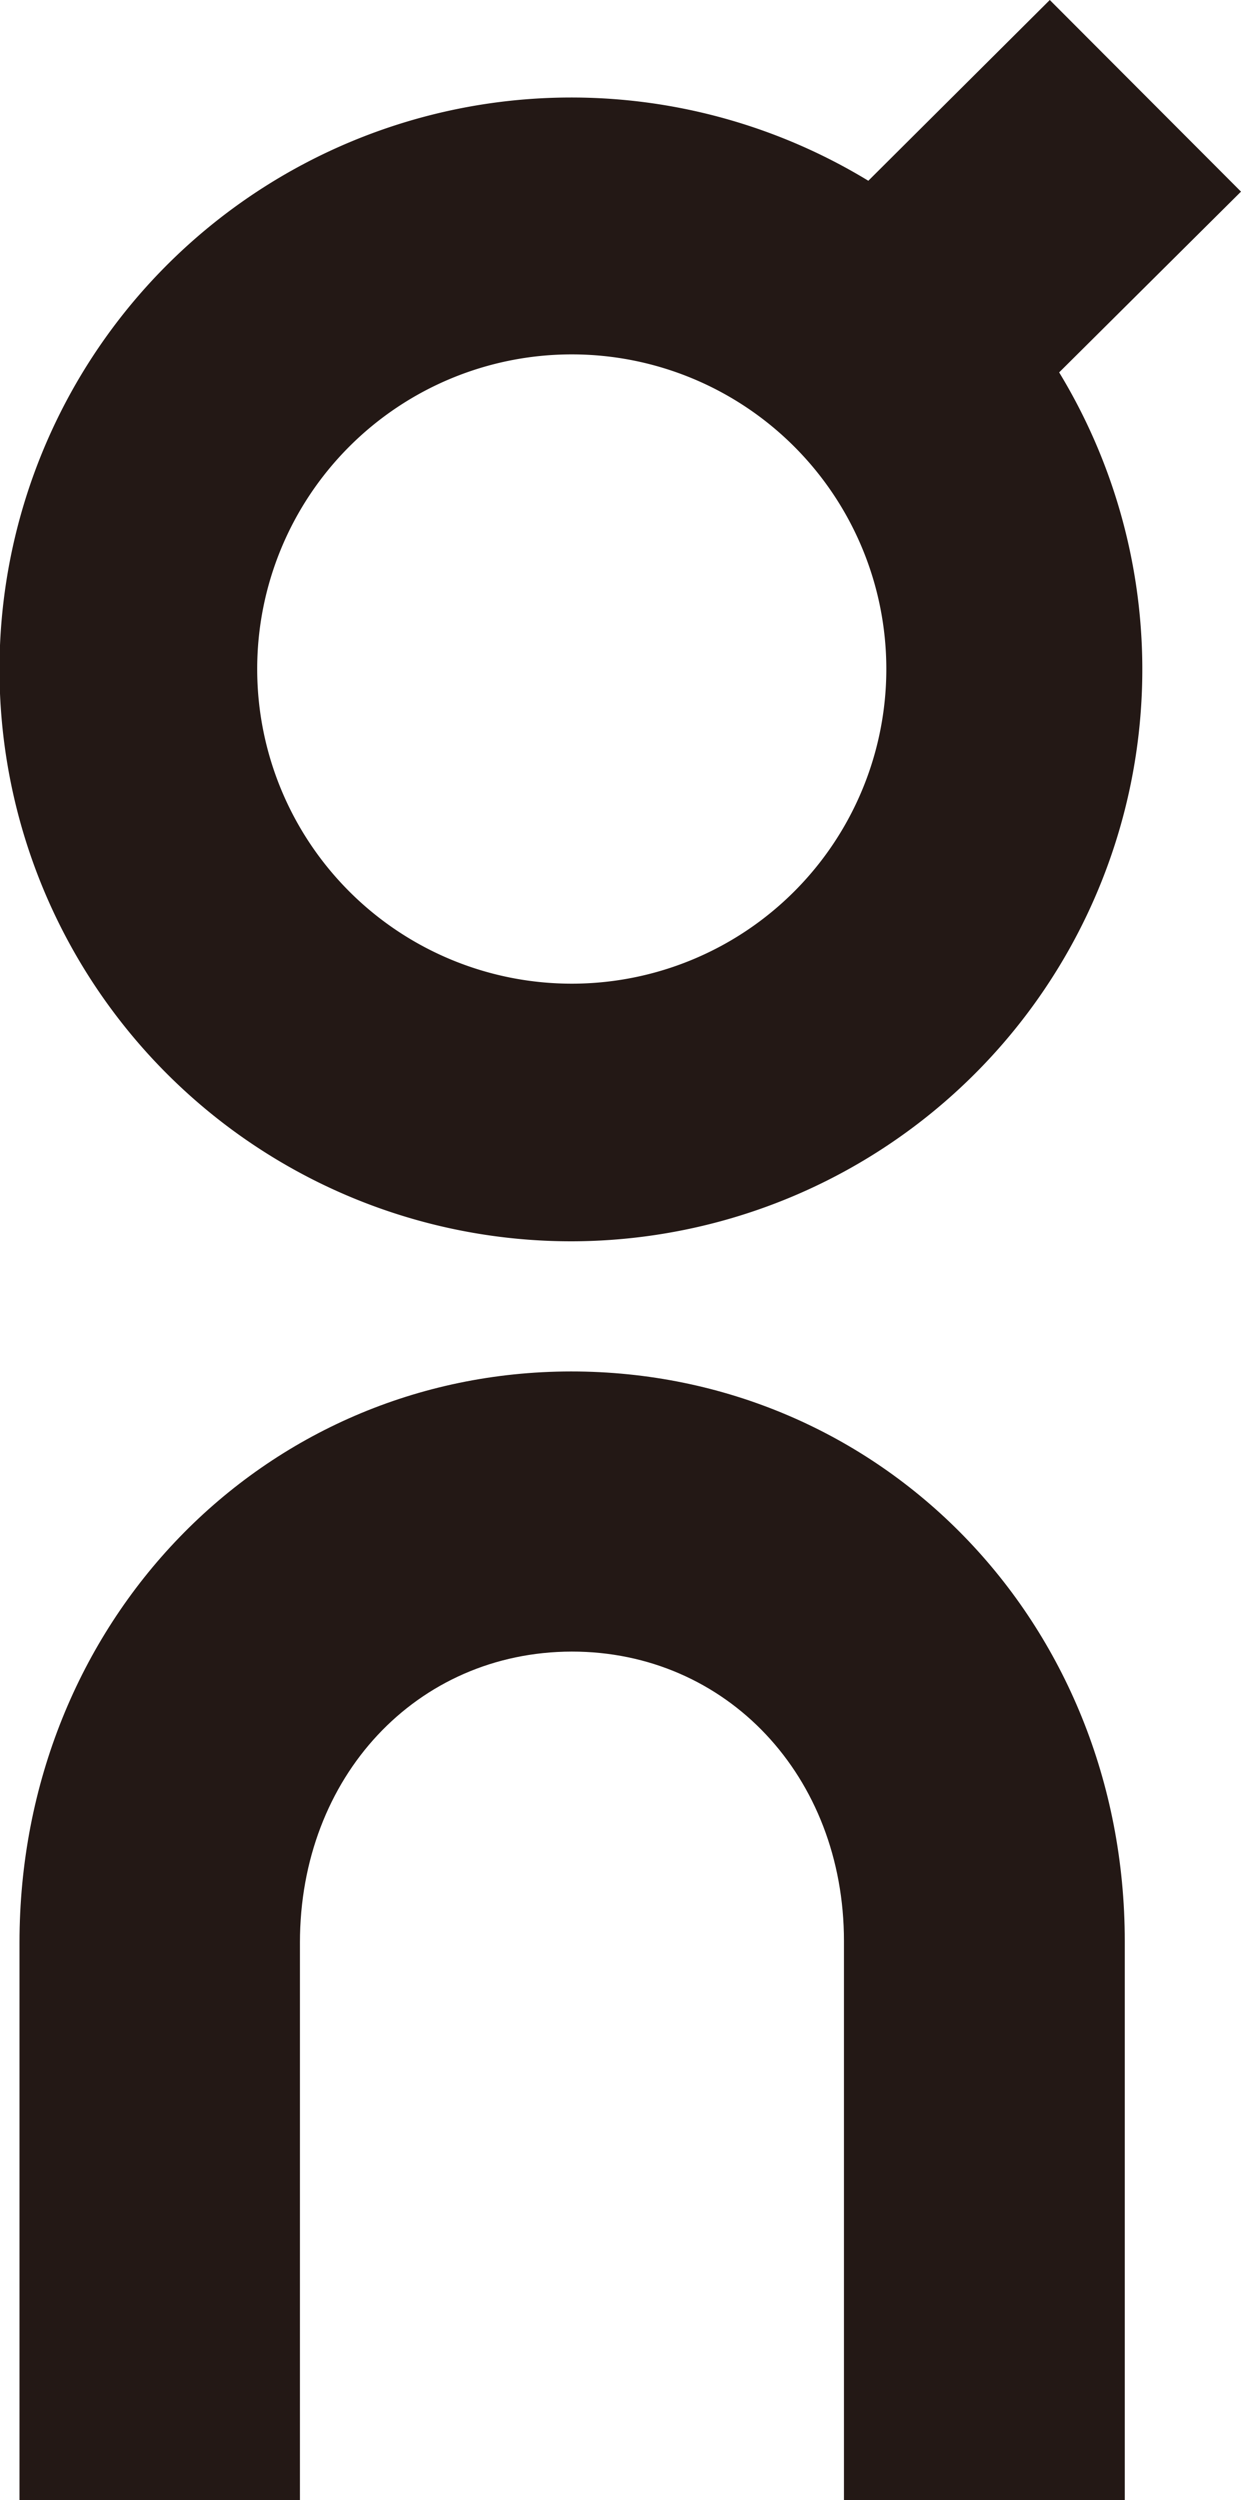
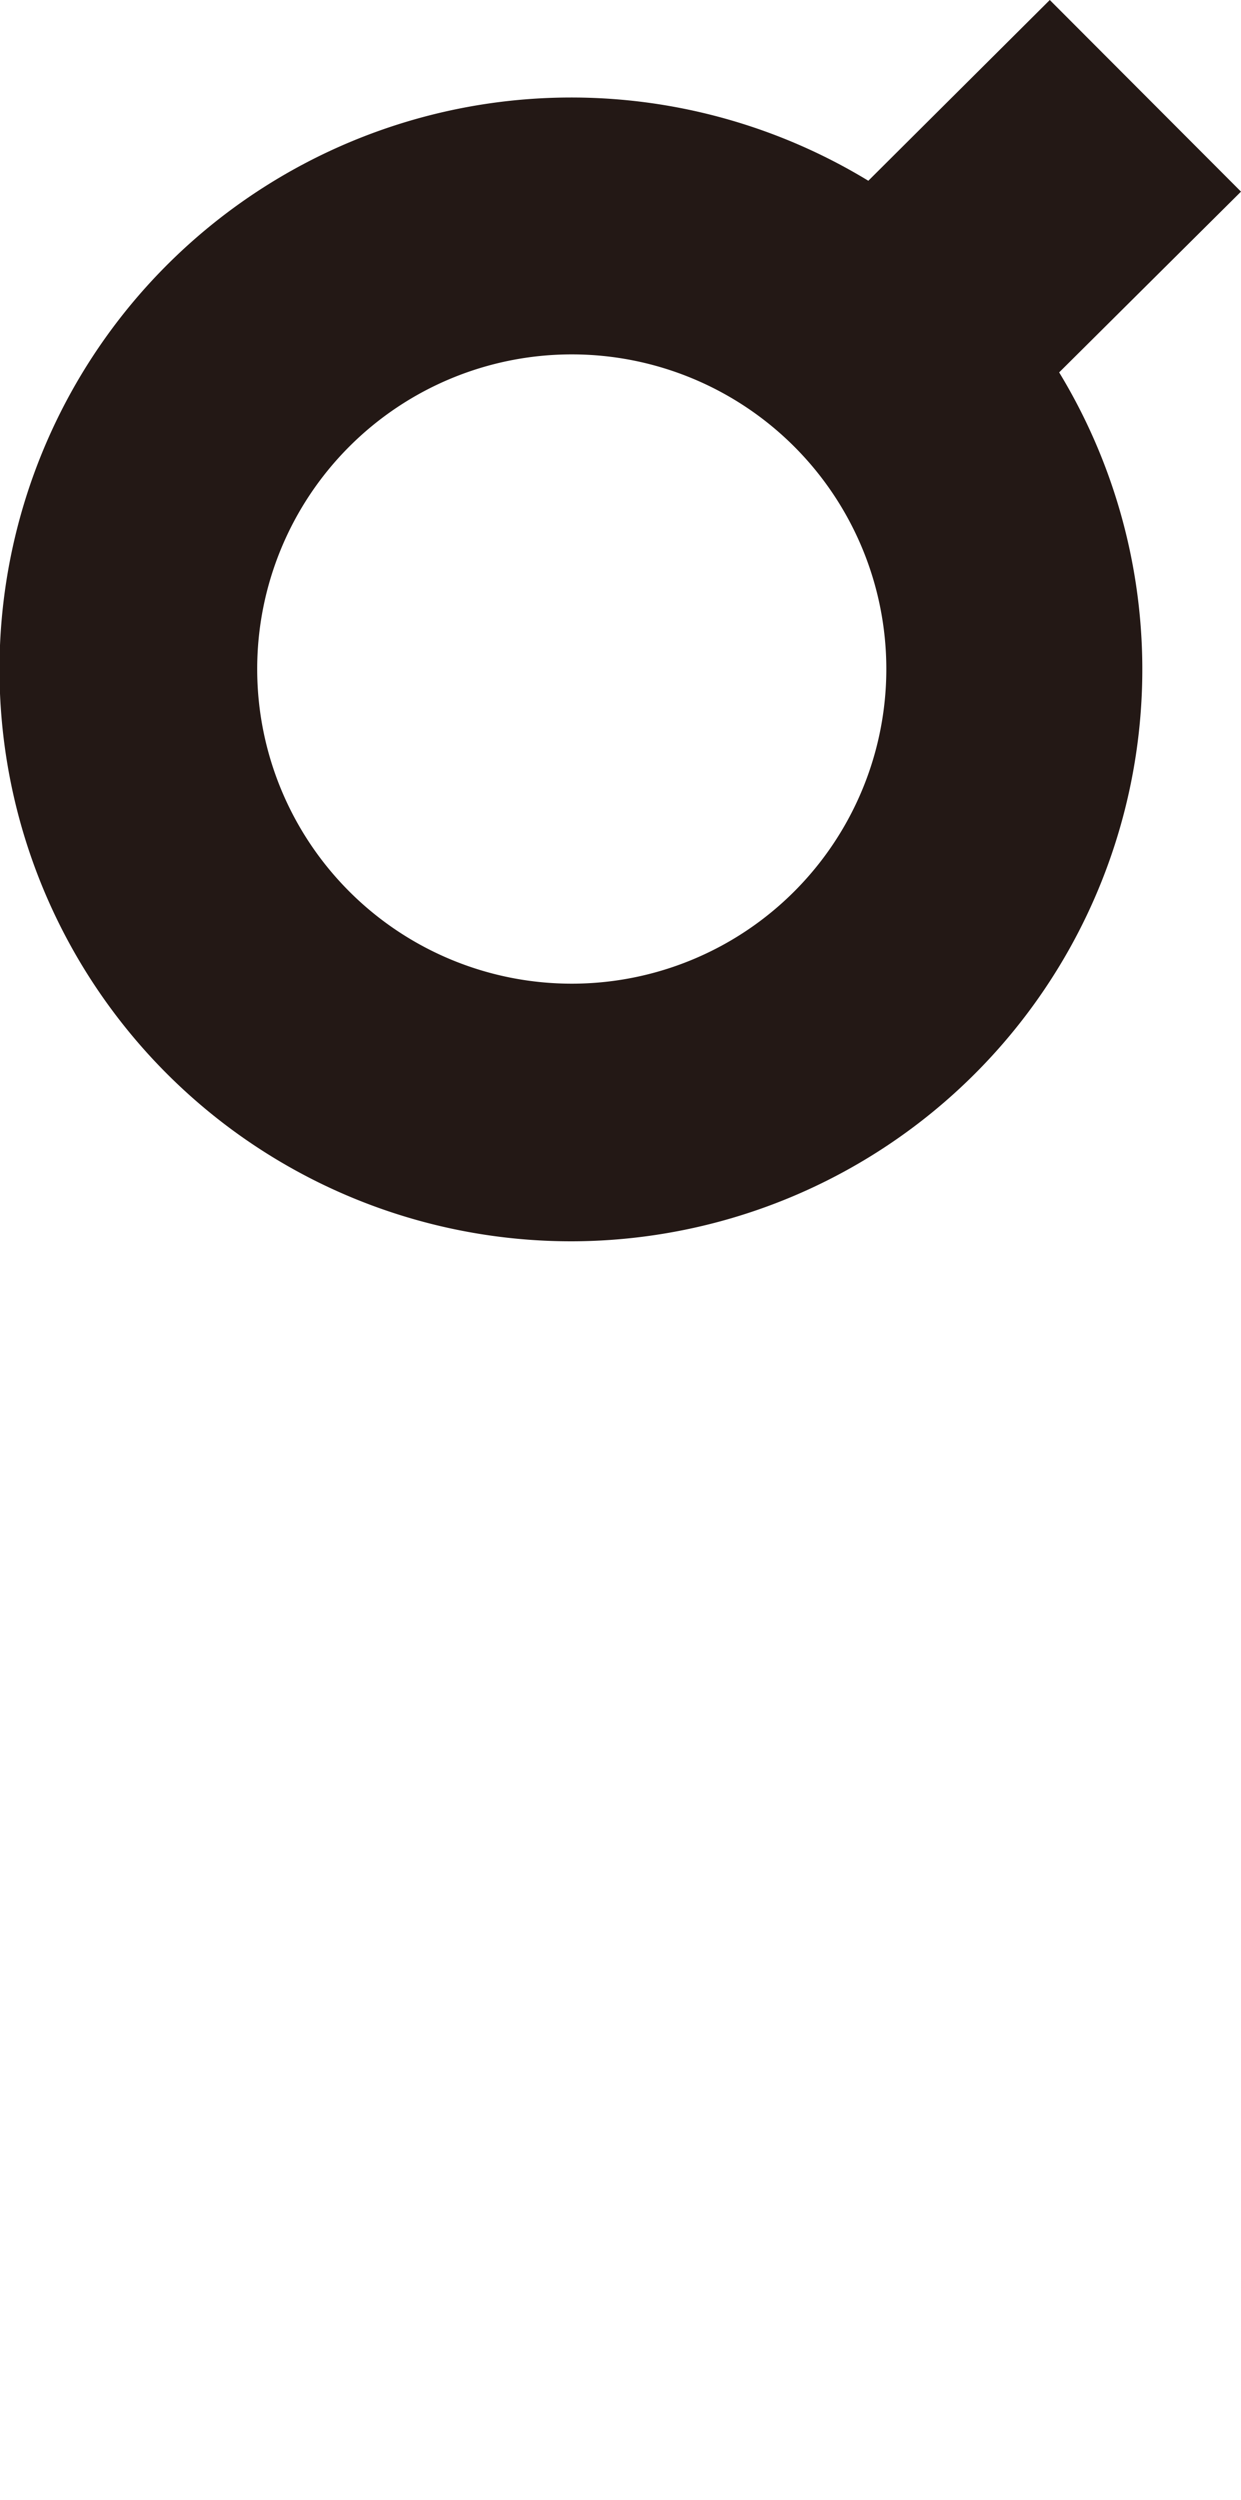
<svg xmlns="http://www.w3.org/2000/svg" viewBox="0 0 33.1 66.67">
  <defs>
    <style>
      .cls-1 {
        fill: #231815;
      }
    </style>
  </defs>
  <g id="レイヤー_2" data-name="レイヤー 2">
    <g id="レイヤー_1-2" data-name="レイヤー 1">
      <g>
-         <path class="cls-1" d="M30,66.67H22.51V51.76c0-4.4-3.13-7.72-7.26-7.72h0C11.11,44.05,8,47.38,8,51.8V66.67H.52V51.8C.52,43.27,7,36.58,15.23,36.57h0C23.5,36.57,30,43.24,30,51.76V66.67Z" />
        <path class="cls-1" d="M33.1,5.11,28,0,23.16,4.82A15.25,15.25,0,1,0,15.25,33.1h0a15.25,15.25,0,0,0,13-23.17ZM15.26,26.23h0a8.39,8.39,0,1,1,8.38-8.4A8.39,8.39,0,0,1,15.25,26.23Z" />
      </g>
    </g>
  </g>
</svg>